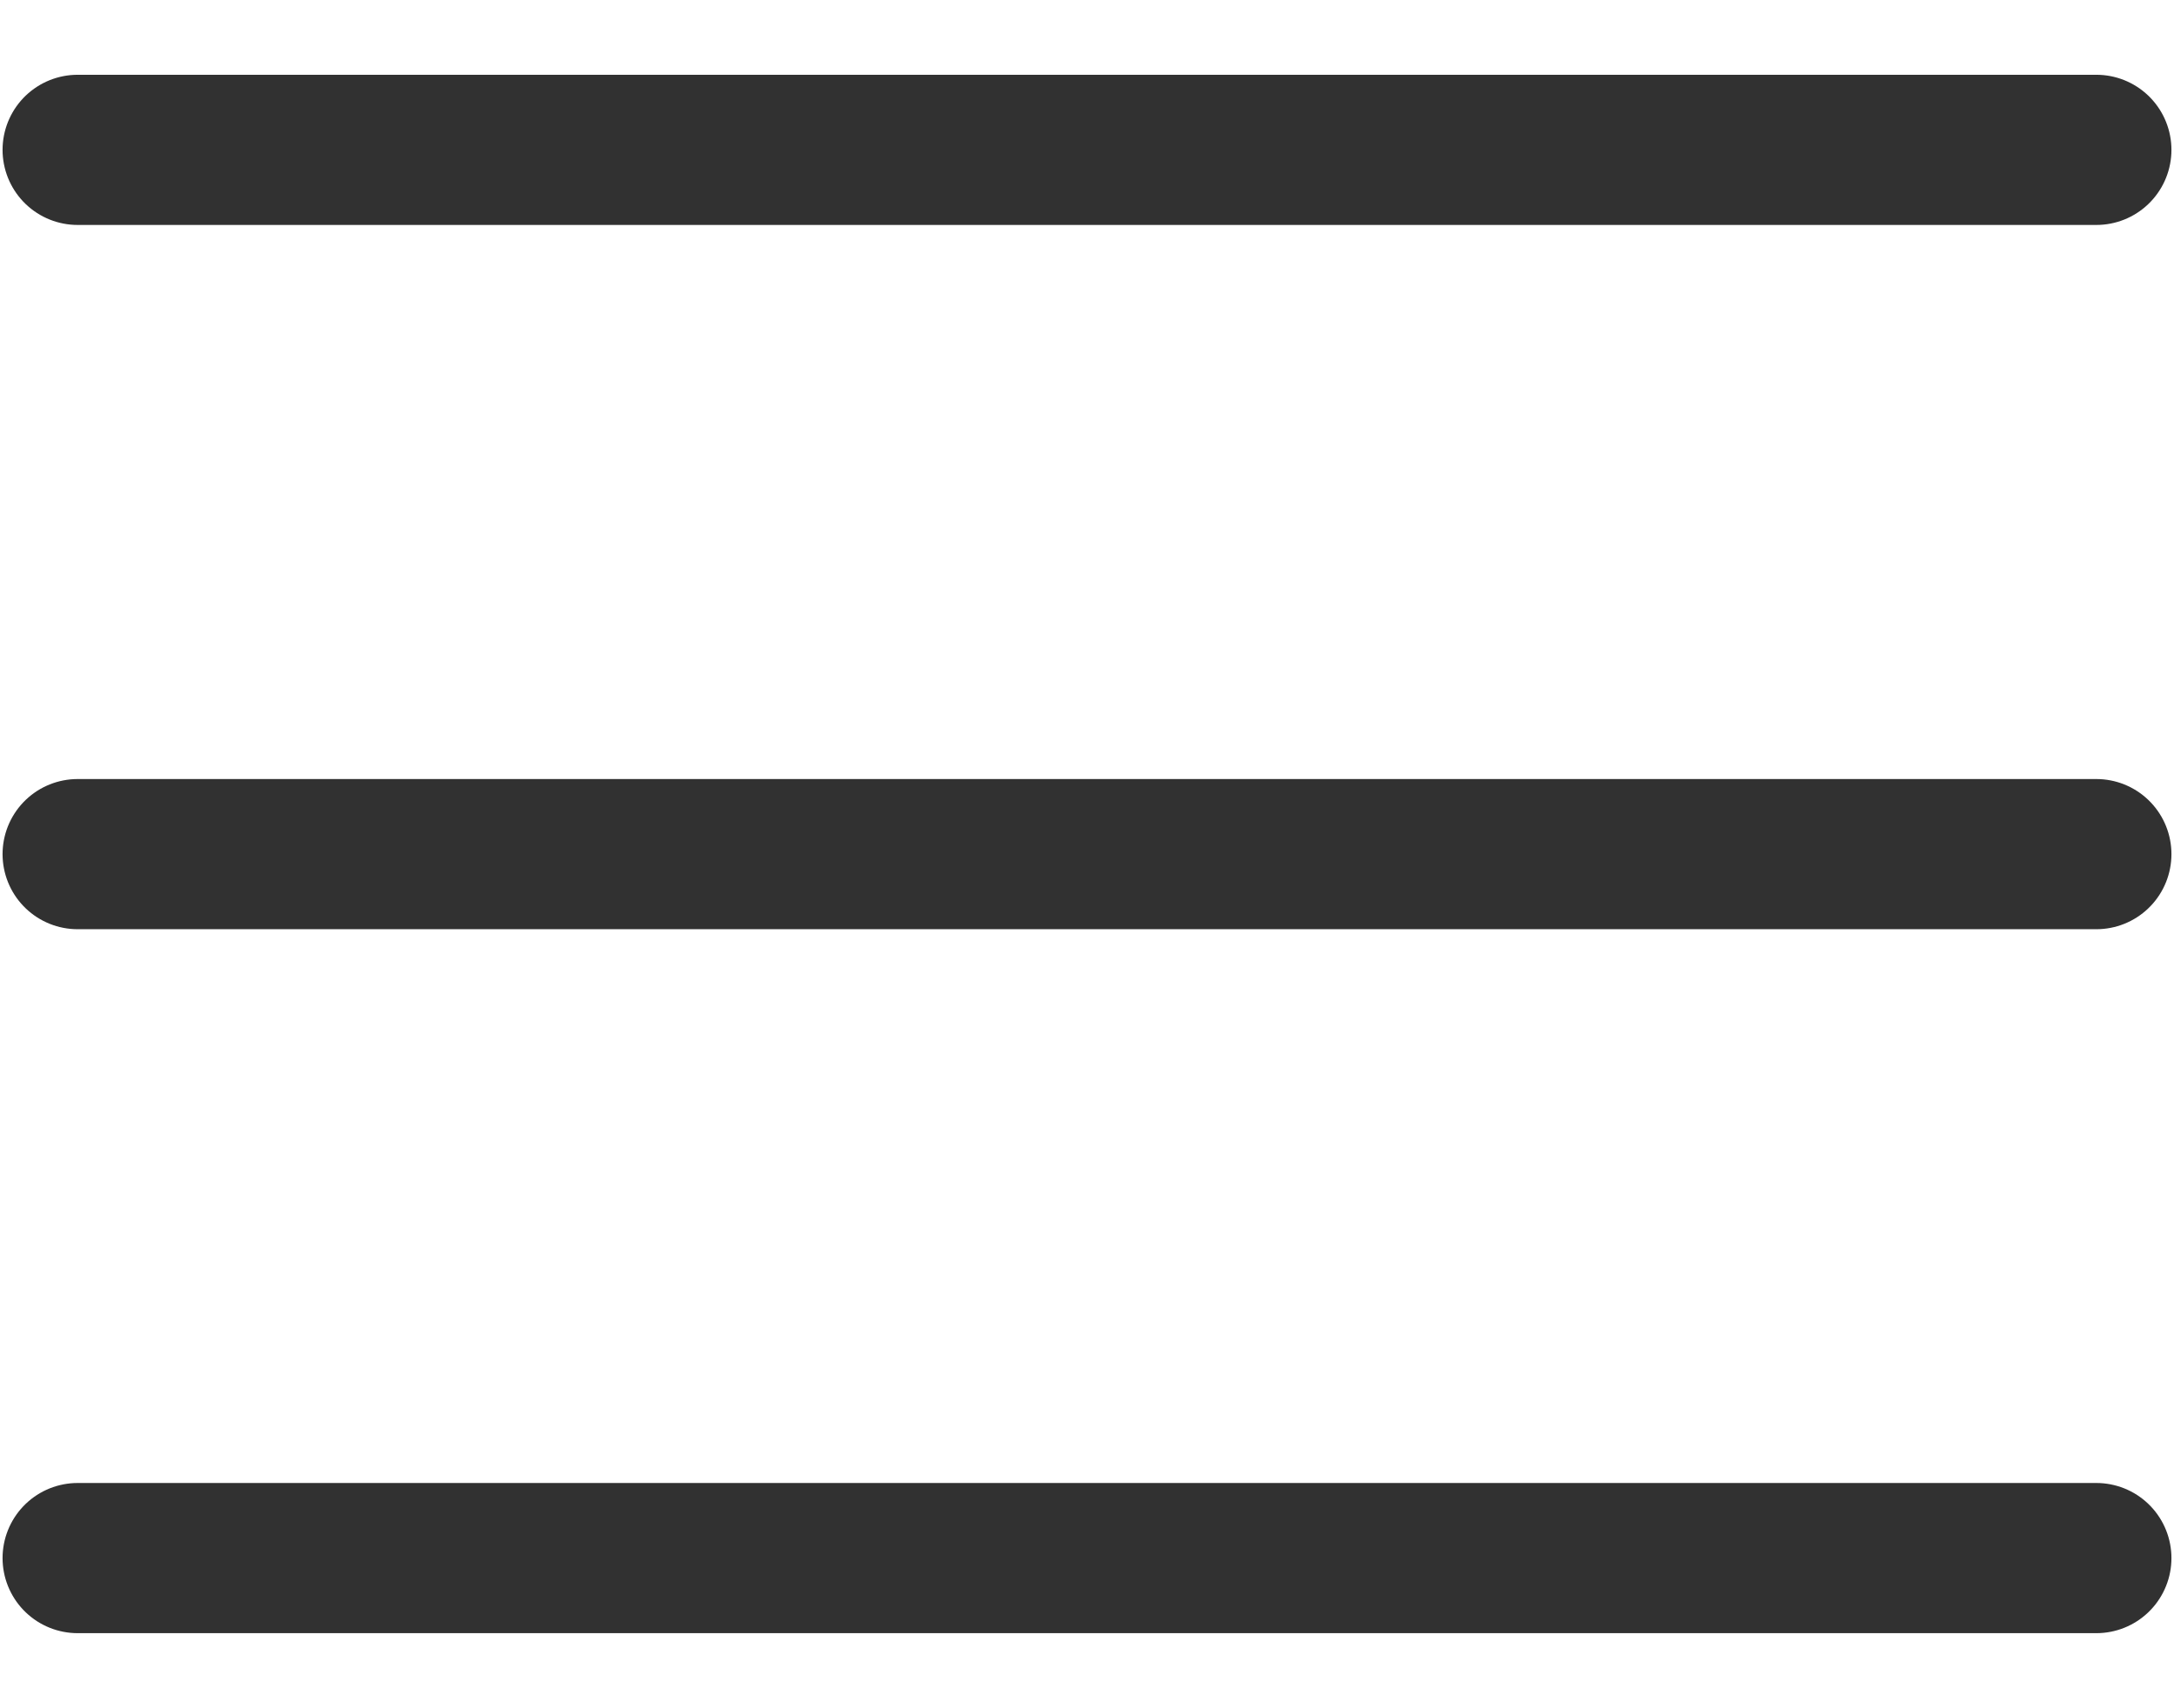
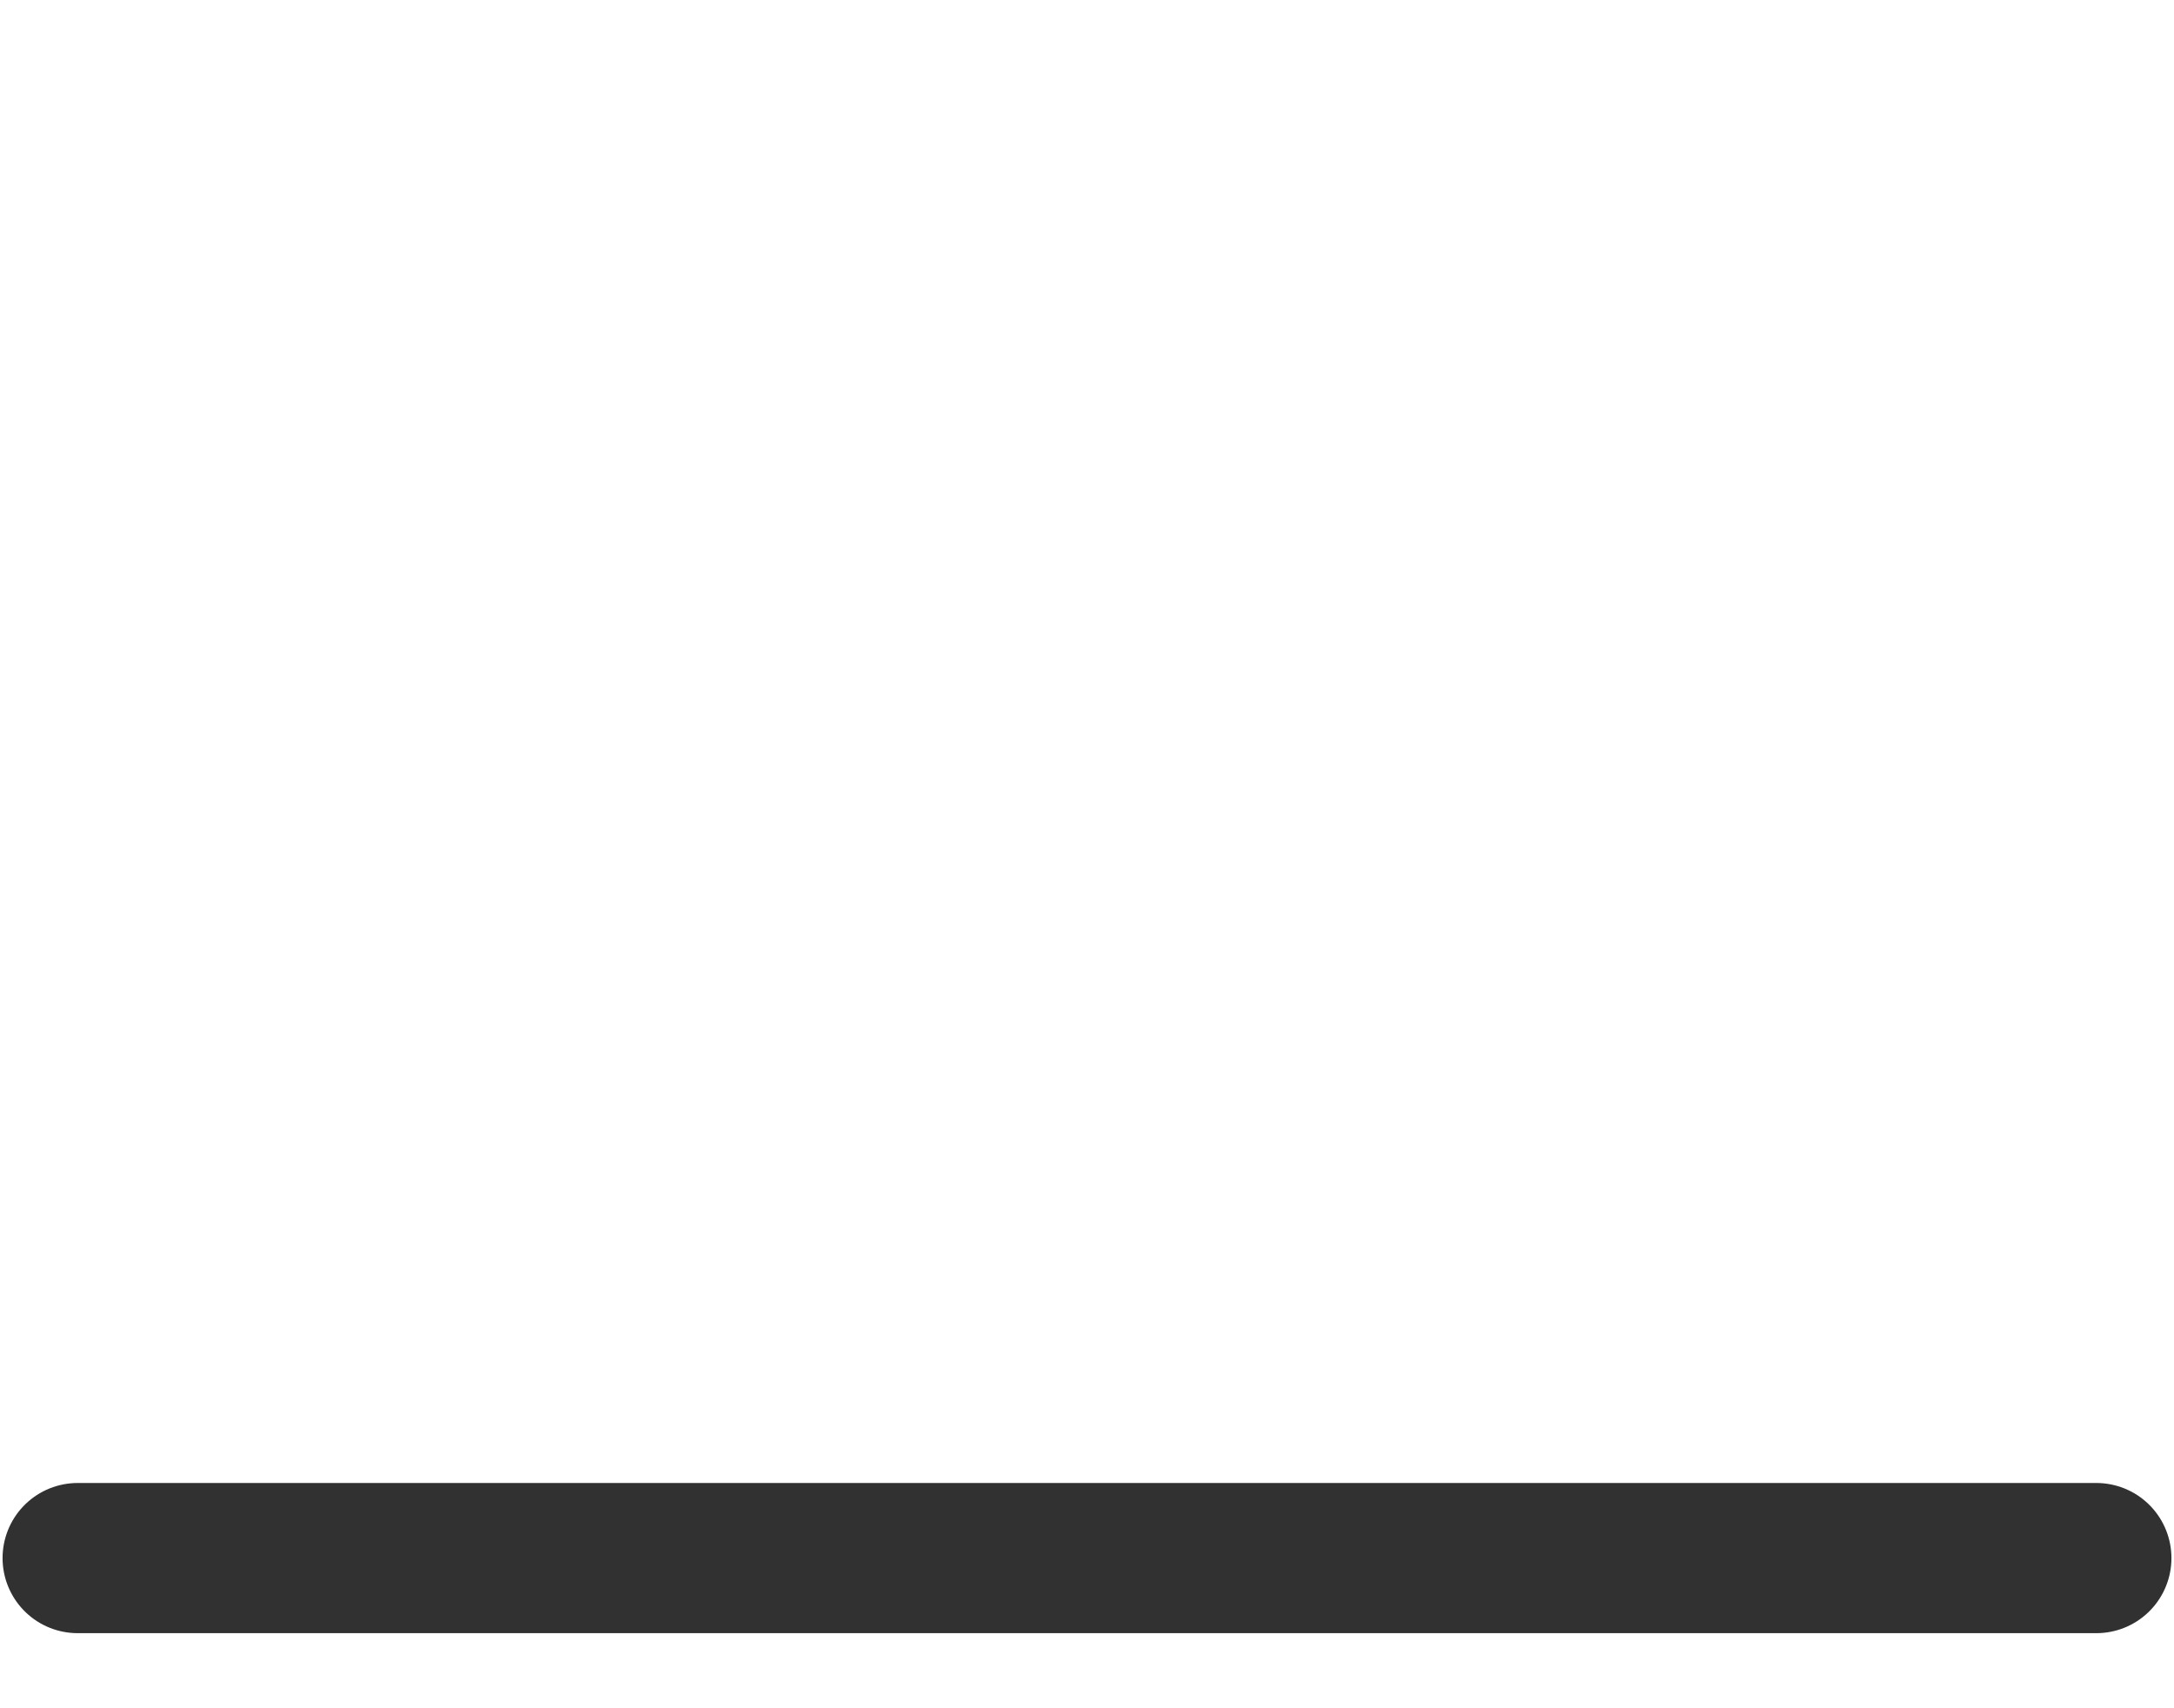
<svg xmlns="http://www.w3.org/2000/svg" width="28" height="22" viewBox="0 0 28 22" fill="none">
  <g clip-path="url(#clip0_82_1145)">
-     <path d="M1 1.93H27" stroke="#313131" stroke-width="1.934" stroke-linecap="round" />
-     <path d="M1 11H27" stroke="#313131" stroke-width="1.934" stroke-linecap="round" />
    <path d="M1 20.066H27" stroke="#313131" stroke-width="1.934" stroke-linecap="round" />
  </g>
  <defs>
    <clipPath id="clip0_82_1145">
      <rect width="28" height="22" fill="white" />
    </clipPath>
  </defs>
</svg>